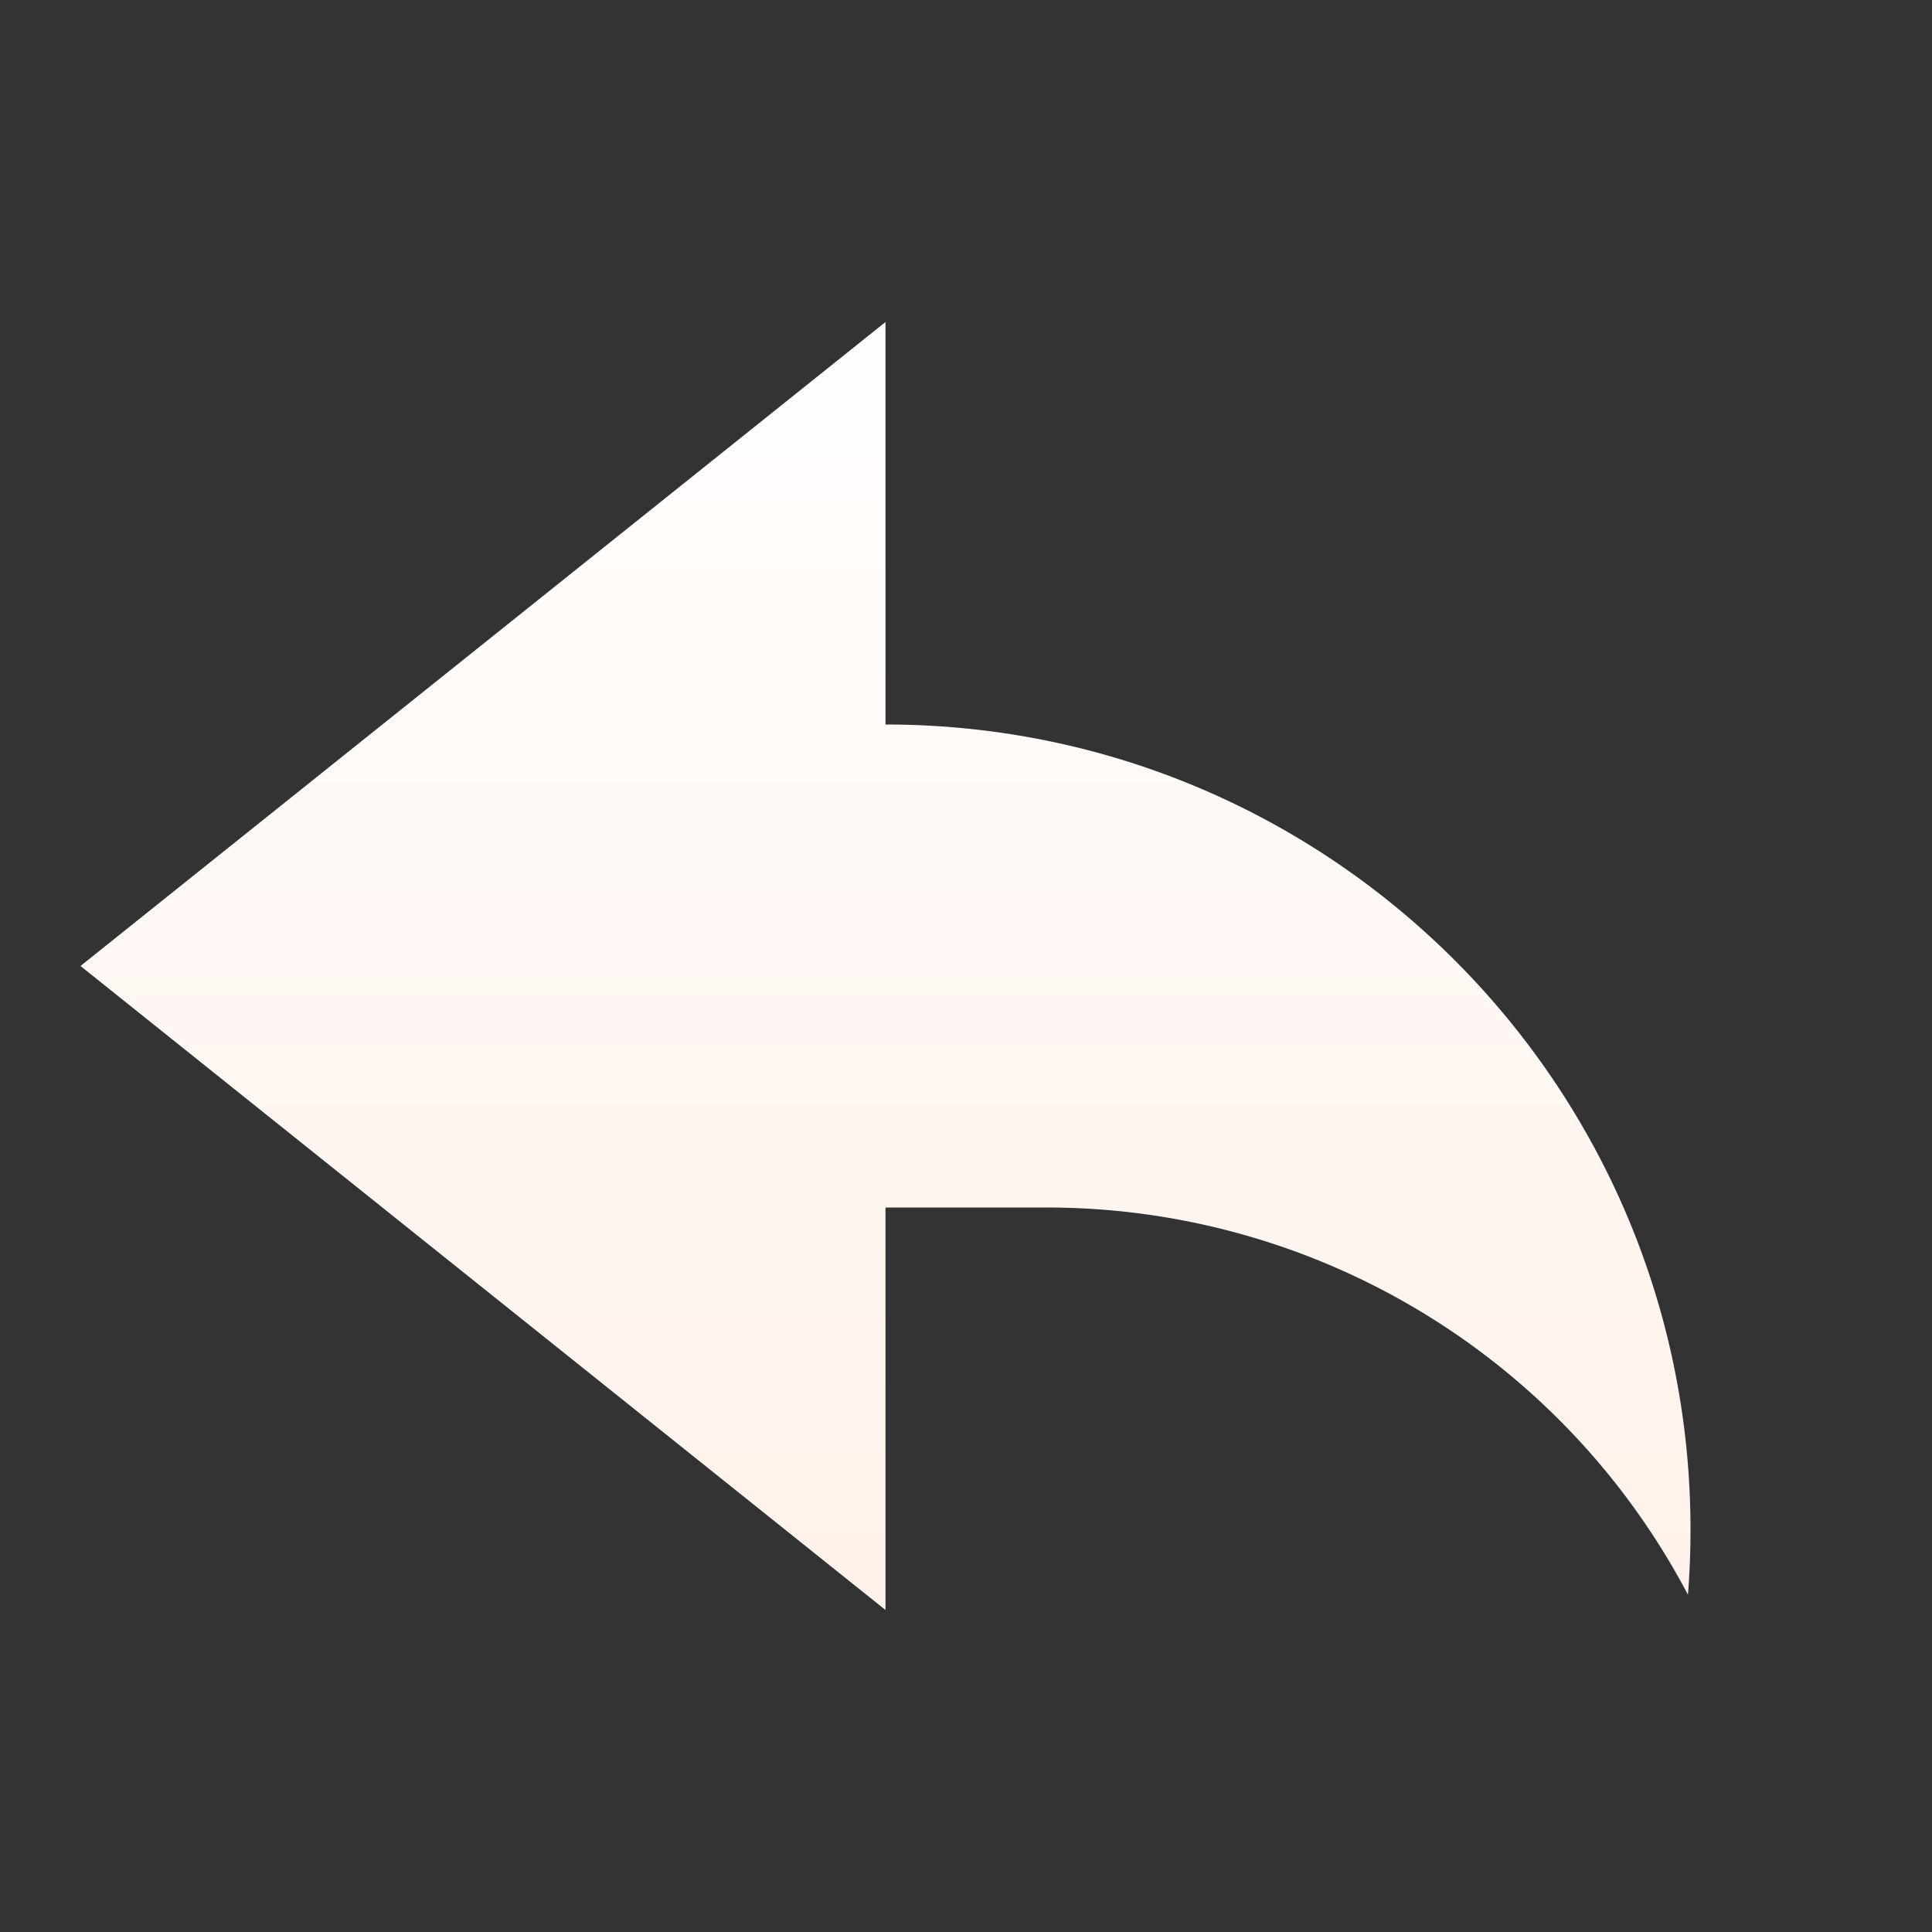
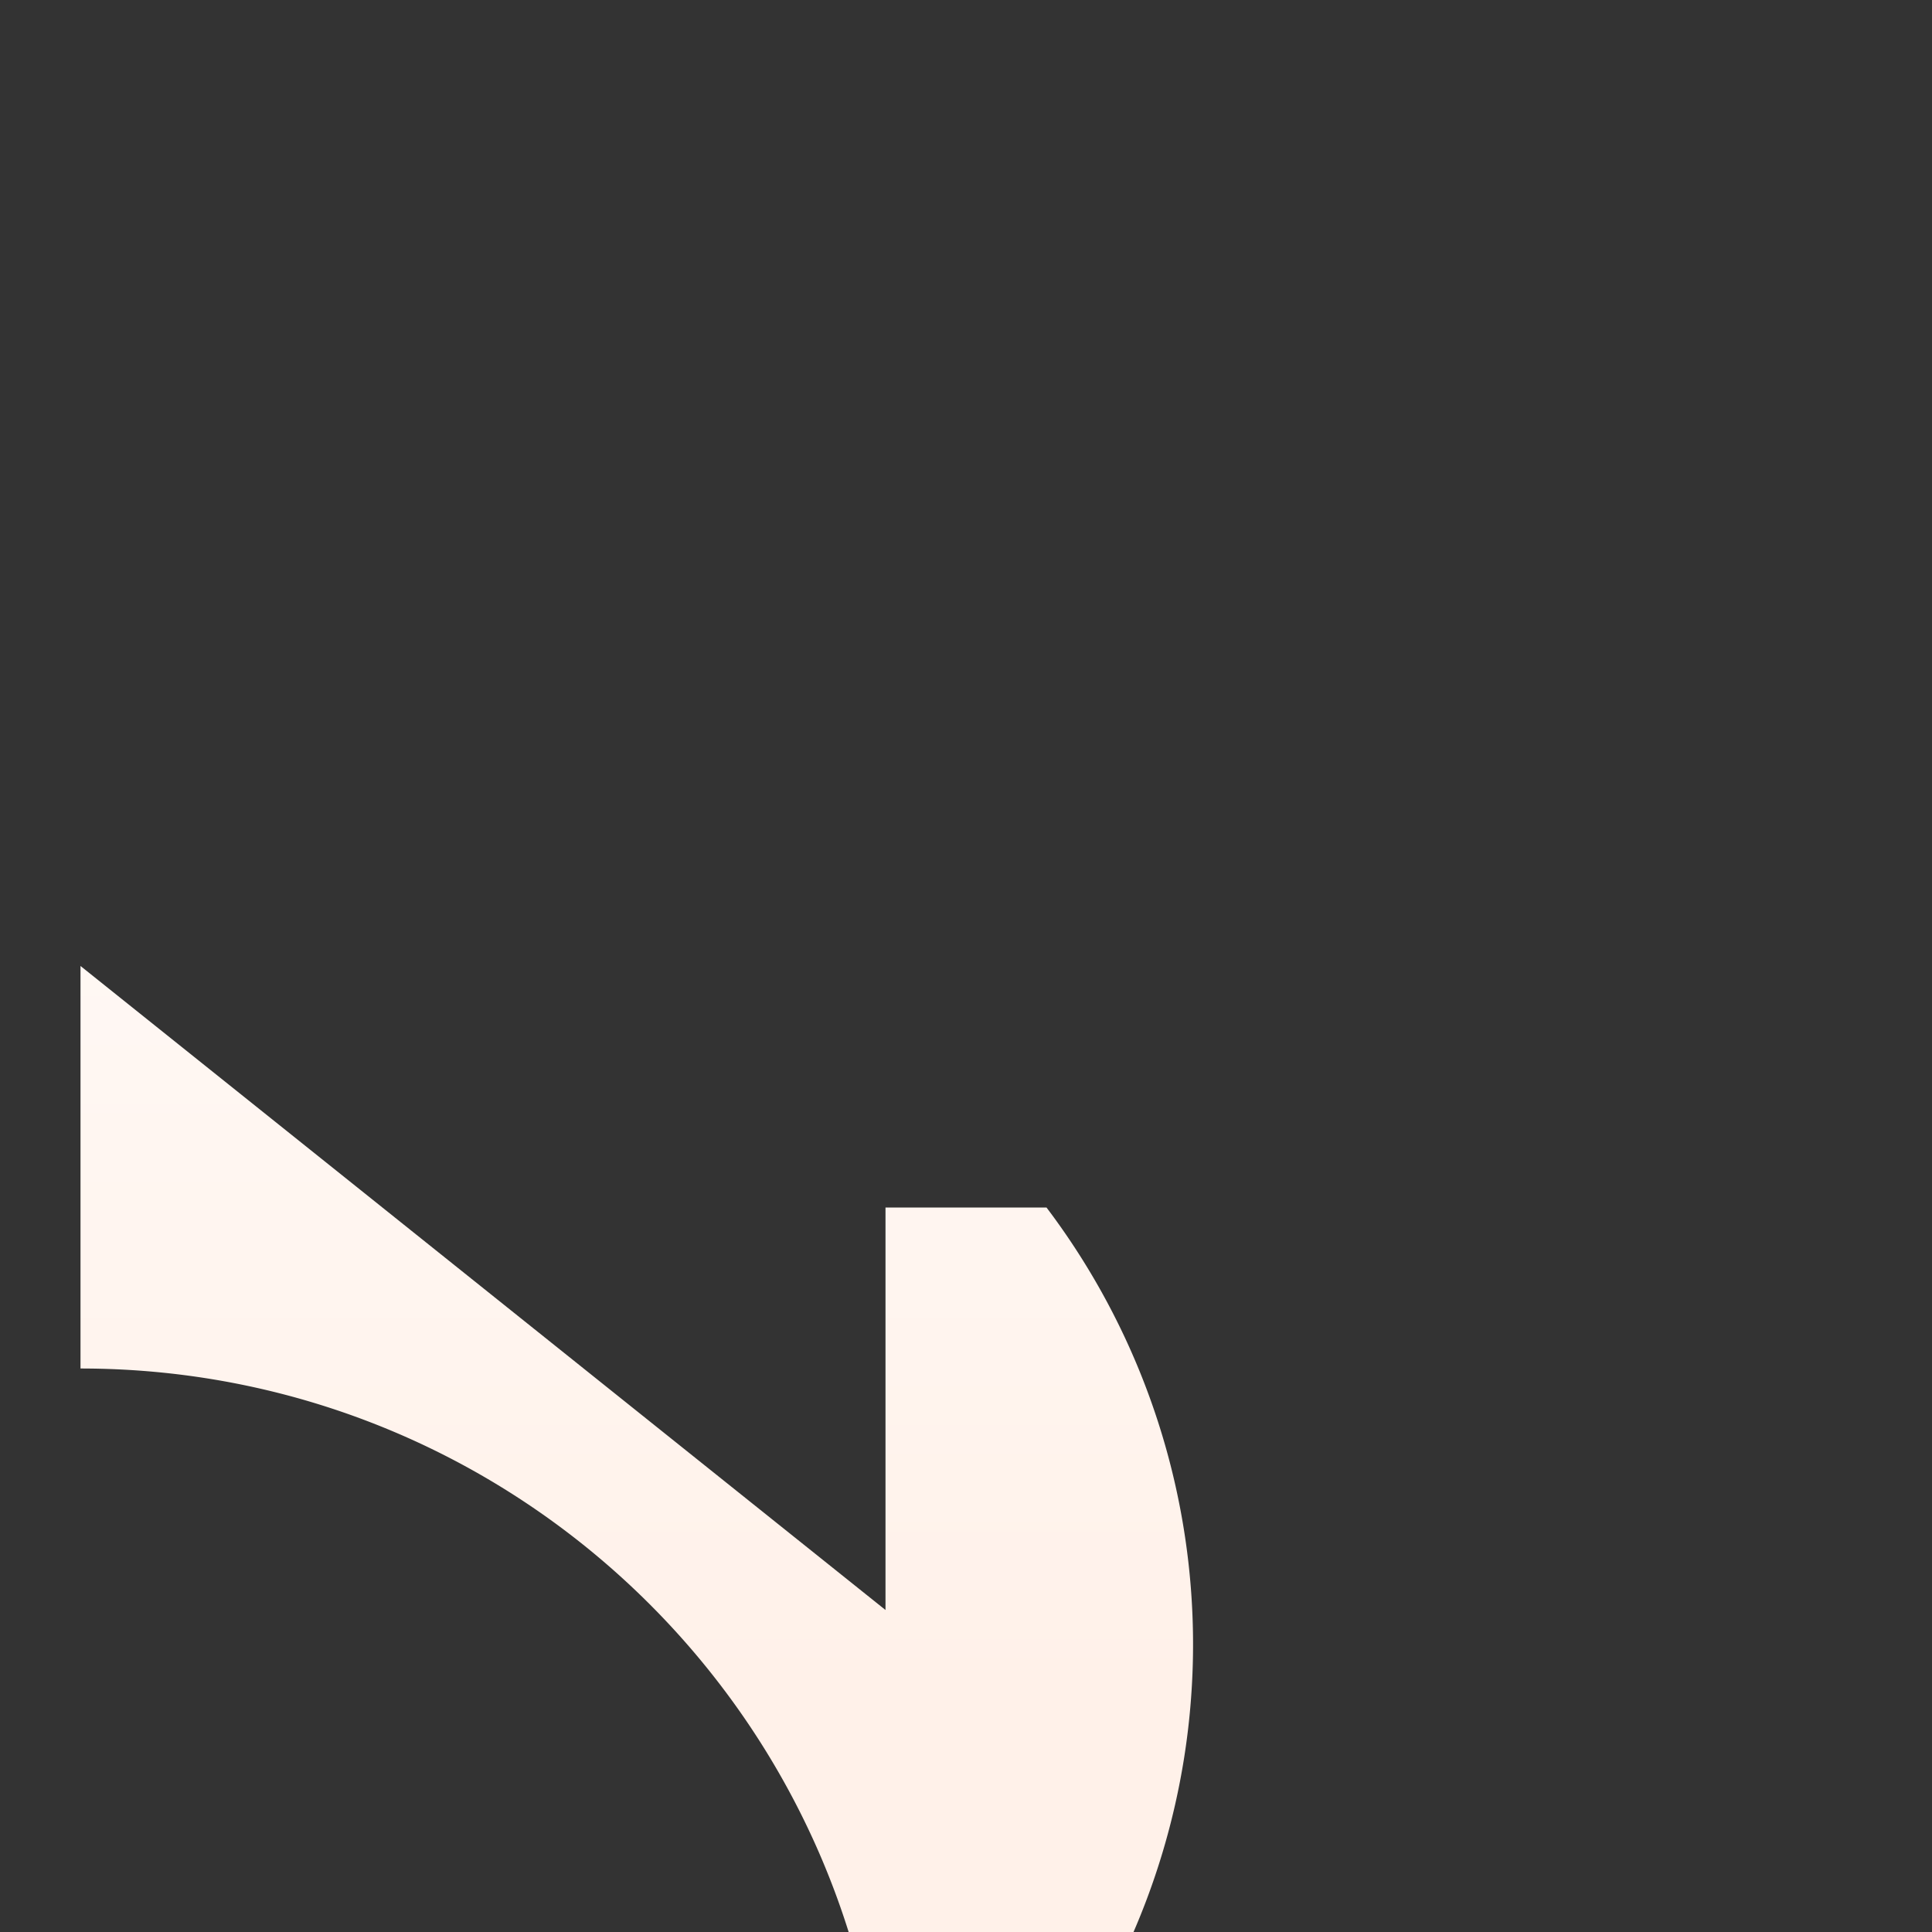
<svg xmlns="http://www.w3.org/2000/svg" version="1.1" width="512" height="512" x="0" y="0" viewBox="0 0 24 24" style="enable-background:new 0 0 512 512" xml:space="preserve" class="">
  <rect x="0" y="0" width="24" height="24" fill="#333333" stroke="none" />
  <g>
    <linearGradient id="a" x1="11" x2="11" y1="2.4" y2="21.6" gradientUnits="userSpaceOnUse">
      <stop stop-opacity="1" stop-color="#ffffff" offset="0" />
      <stop stop-opacity="1" stop-color="#fff1e9" offset="0.97" />
    </linearGradient>
-     <path fill="url(#a)" d="M11 20 1 12l10-8v5c5.523 0 10 4.477 10 10 0 .273-.01.543-.032.81A9 9 0 0 0 13 15h-2z" opacity="1" data-original="url(#a)" />
+     <path fill="url(#a)" d="M11 20 1 12v5c5.523 0 10 4.477 10 10 0 .273-.01.543-.032.81A9 9 0 0 0 13 15h-2z" opacity="1" data-original="url(#a)" />
  </g>
</svg>